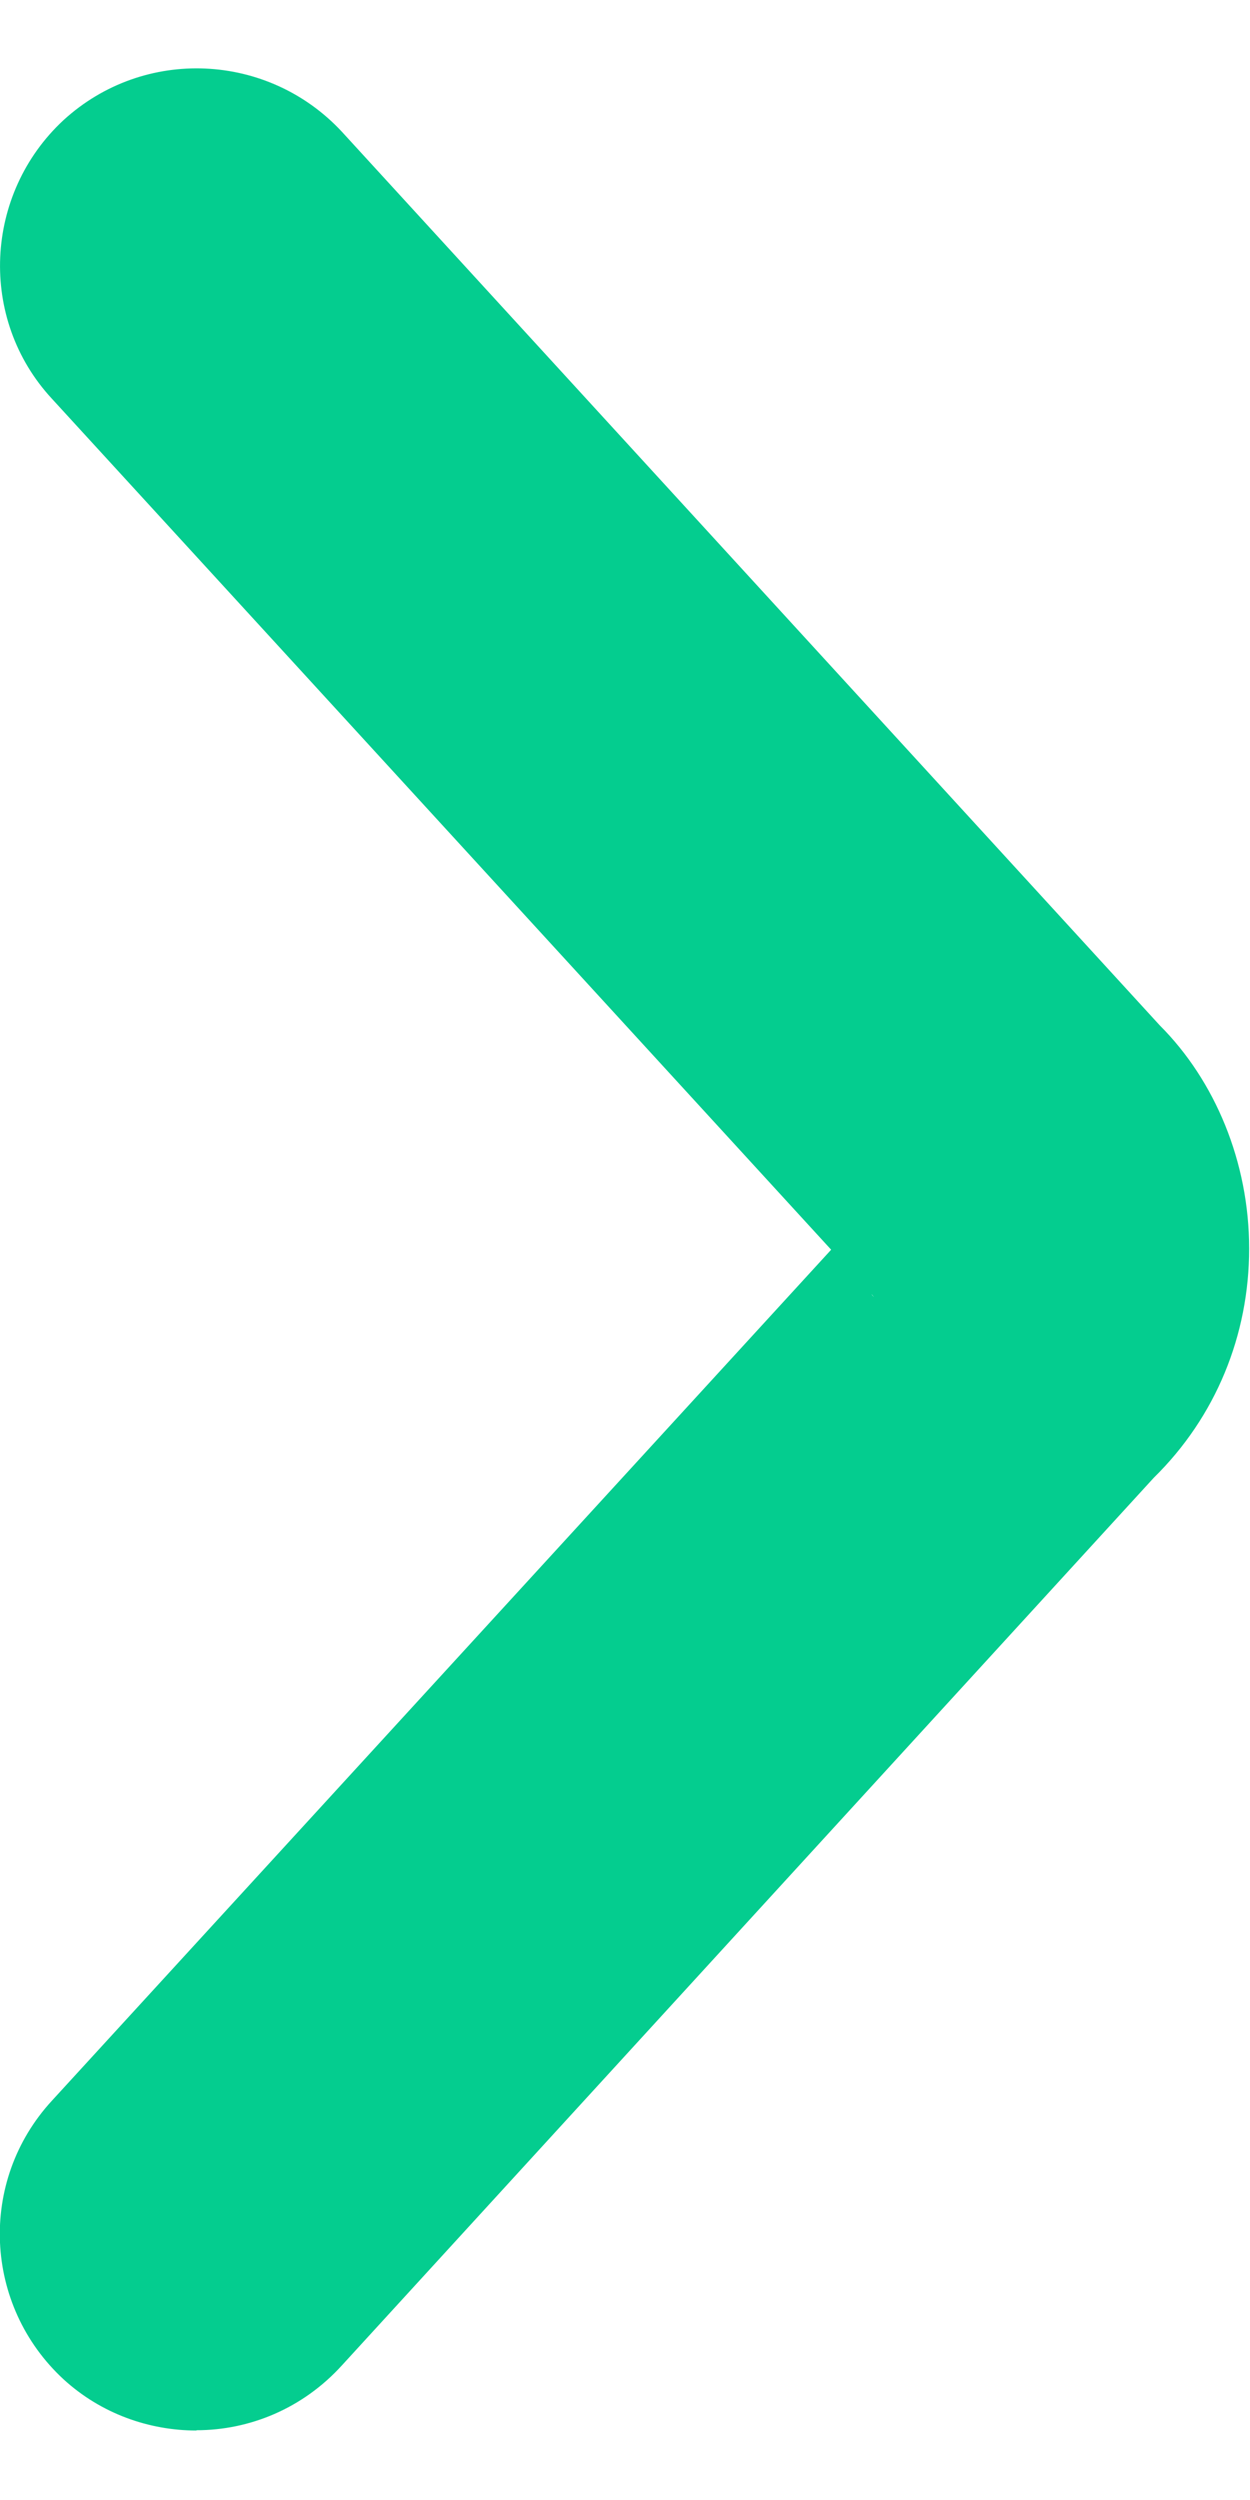
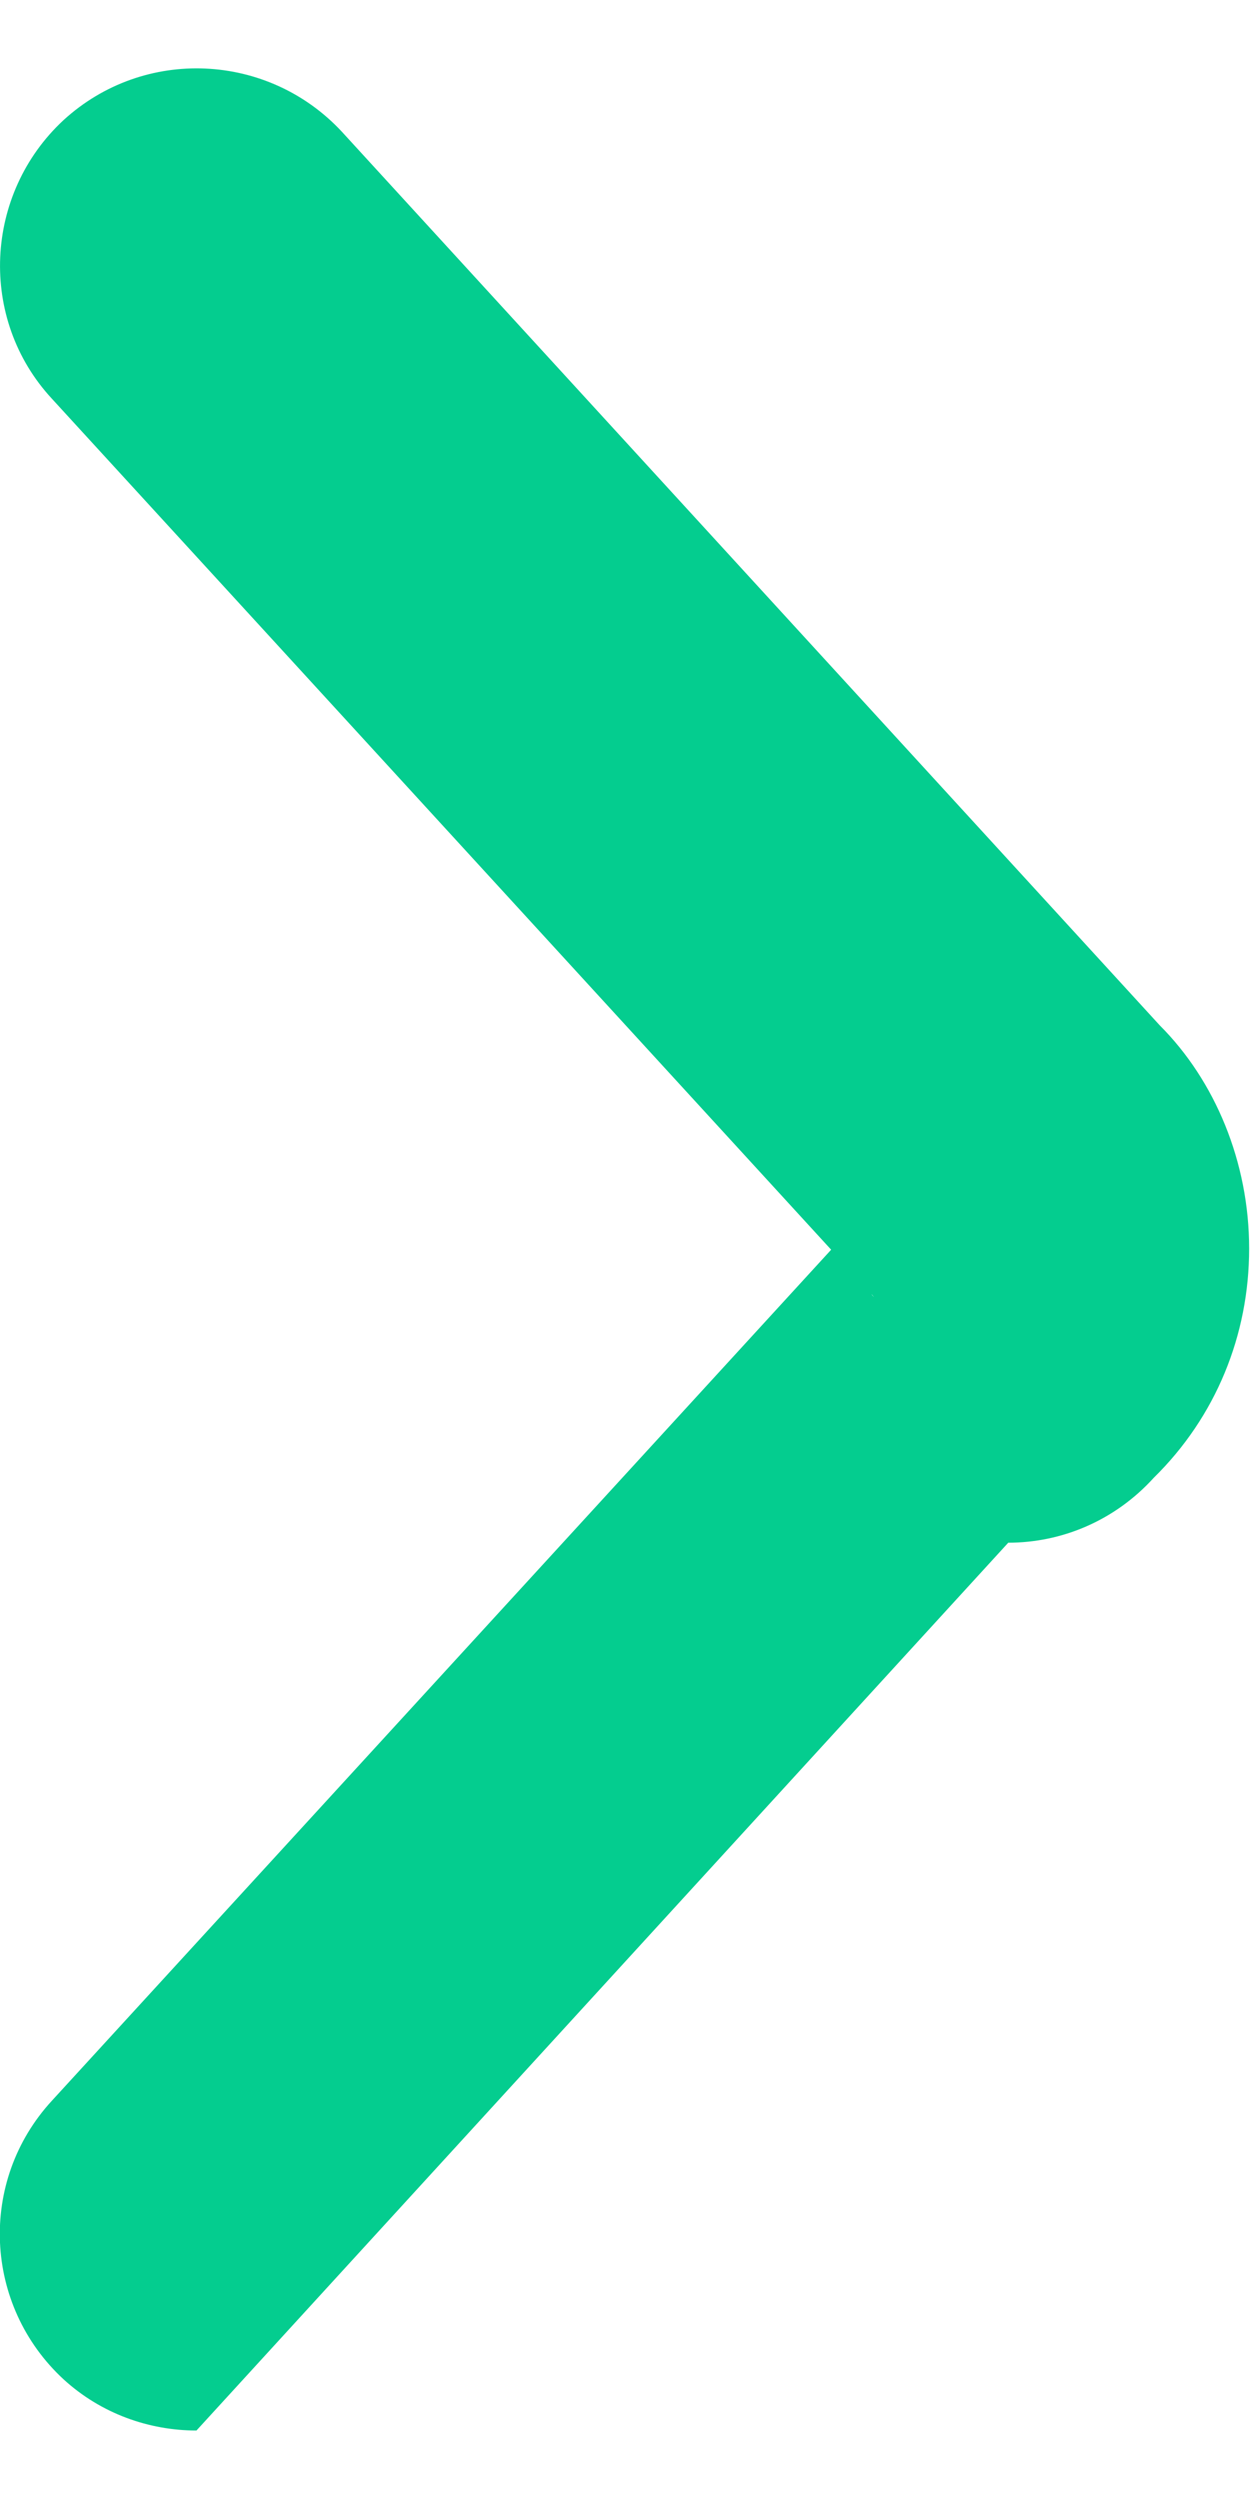
<svg xmlns="http://www.w3.org/2000/svg" version="1.1" width="4px" height="8px" viewBox="0 0 4.39 8.3" aria-hidden="true">
  <defs>
    <linearGradient class="cerosgradient" data-cerosgradient="true" id="CerosGradient_id1496a5ccf" gradientUnits="userSpaceOnUse" x1="50%" y1="100%" x2="50%" y2="0%">
      <stop offset="0%" stop-color="#d1d1d1" />
      <stop offset="100%" stop-color="#d1d1d1" />
    </linearGradient>
    <linearGradient />
  </defs>
  <g>
    <g transform="matrix(1, 0, 0, 1, 0, 0)">
-       <path d="M0.69,8.296c-0.166,0 -0.335,-0.059 -0.467,-0.18c-0.28,-0.259 -0.301,-0.695 -0.041,-0.978l2.737,-2.989l-2.737,-2.989c-0.259,-0.28 -0.238,-0.719 0.041,-0.978c0.283,-0.259 0.719,-0.238 0.978,0.041l2.872,3.138c0.194,0.194 0.314,0.48 0.314,0.784c0,0.304 -0.117,0.591 -0.335,0.805l-2.851,3.117c-0.138,0.152 -0.325,0.228 -0.511,0.228zM3.061,4.305c0.003,0.007 0.01,0.01 0.014,0.017zM3.054,4.001c-0.003,0.003 -0.003,0.003 -0.007,0.007z" transform="matrix(1,0,0,1,0,0)" fill-rule="nonzero" fill="#04cd8f" />
+       <path d="M0.69,8.296c-0.166,0 -0.335,-0.059 -0.467,-0.18c-0.28,-0.259 -0.301,-0.695 -0.041,-0.978l2.737,-2.989l-2.737,-2.989c-0.259,-0.28 -0.238,-0.719 0.041,-0.978c0.283,-0.259 0.719,-0.238 0.978,0.041l2.872,3.138c0.194,0.194 0.314,0.48 0.314,0.784c0,0.304 -0.117,0.591 -0.335,0.805c-0.138,0.152 -0.325,0.228 -0.511,0.228zM3.061,4.305c0.003,0.007 0.01,0.01 0.014,0.017zM3.054,4.001c-0.003,0.003 -0.003,0.003 -0.007,0.007z" transform="matrix(1,0,0,1,0,0)" fill-rule="nonzero" fill="#04cd8f" />
    </g>
  </g>
</svg>